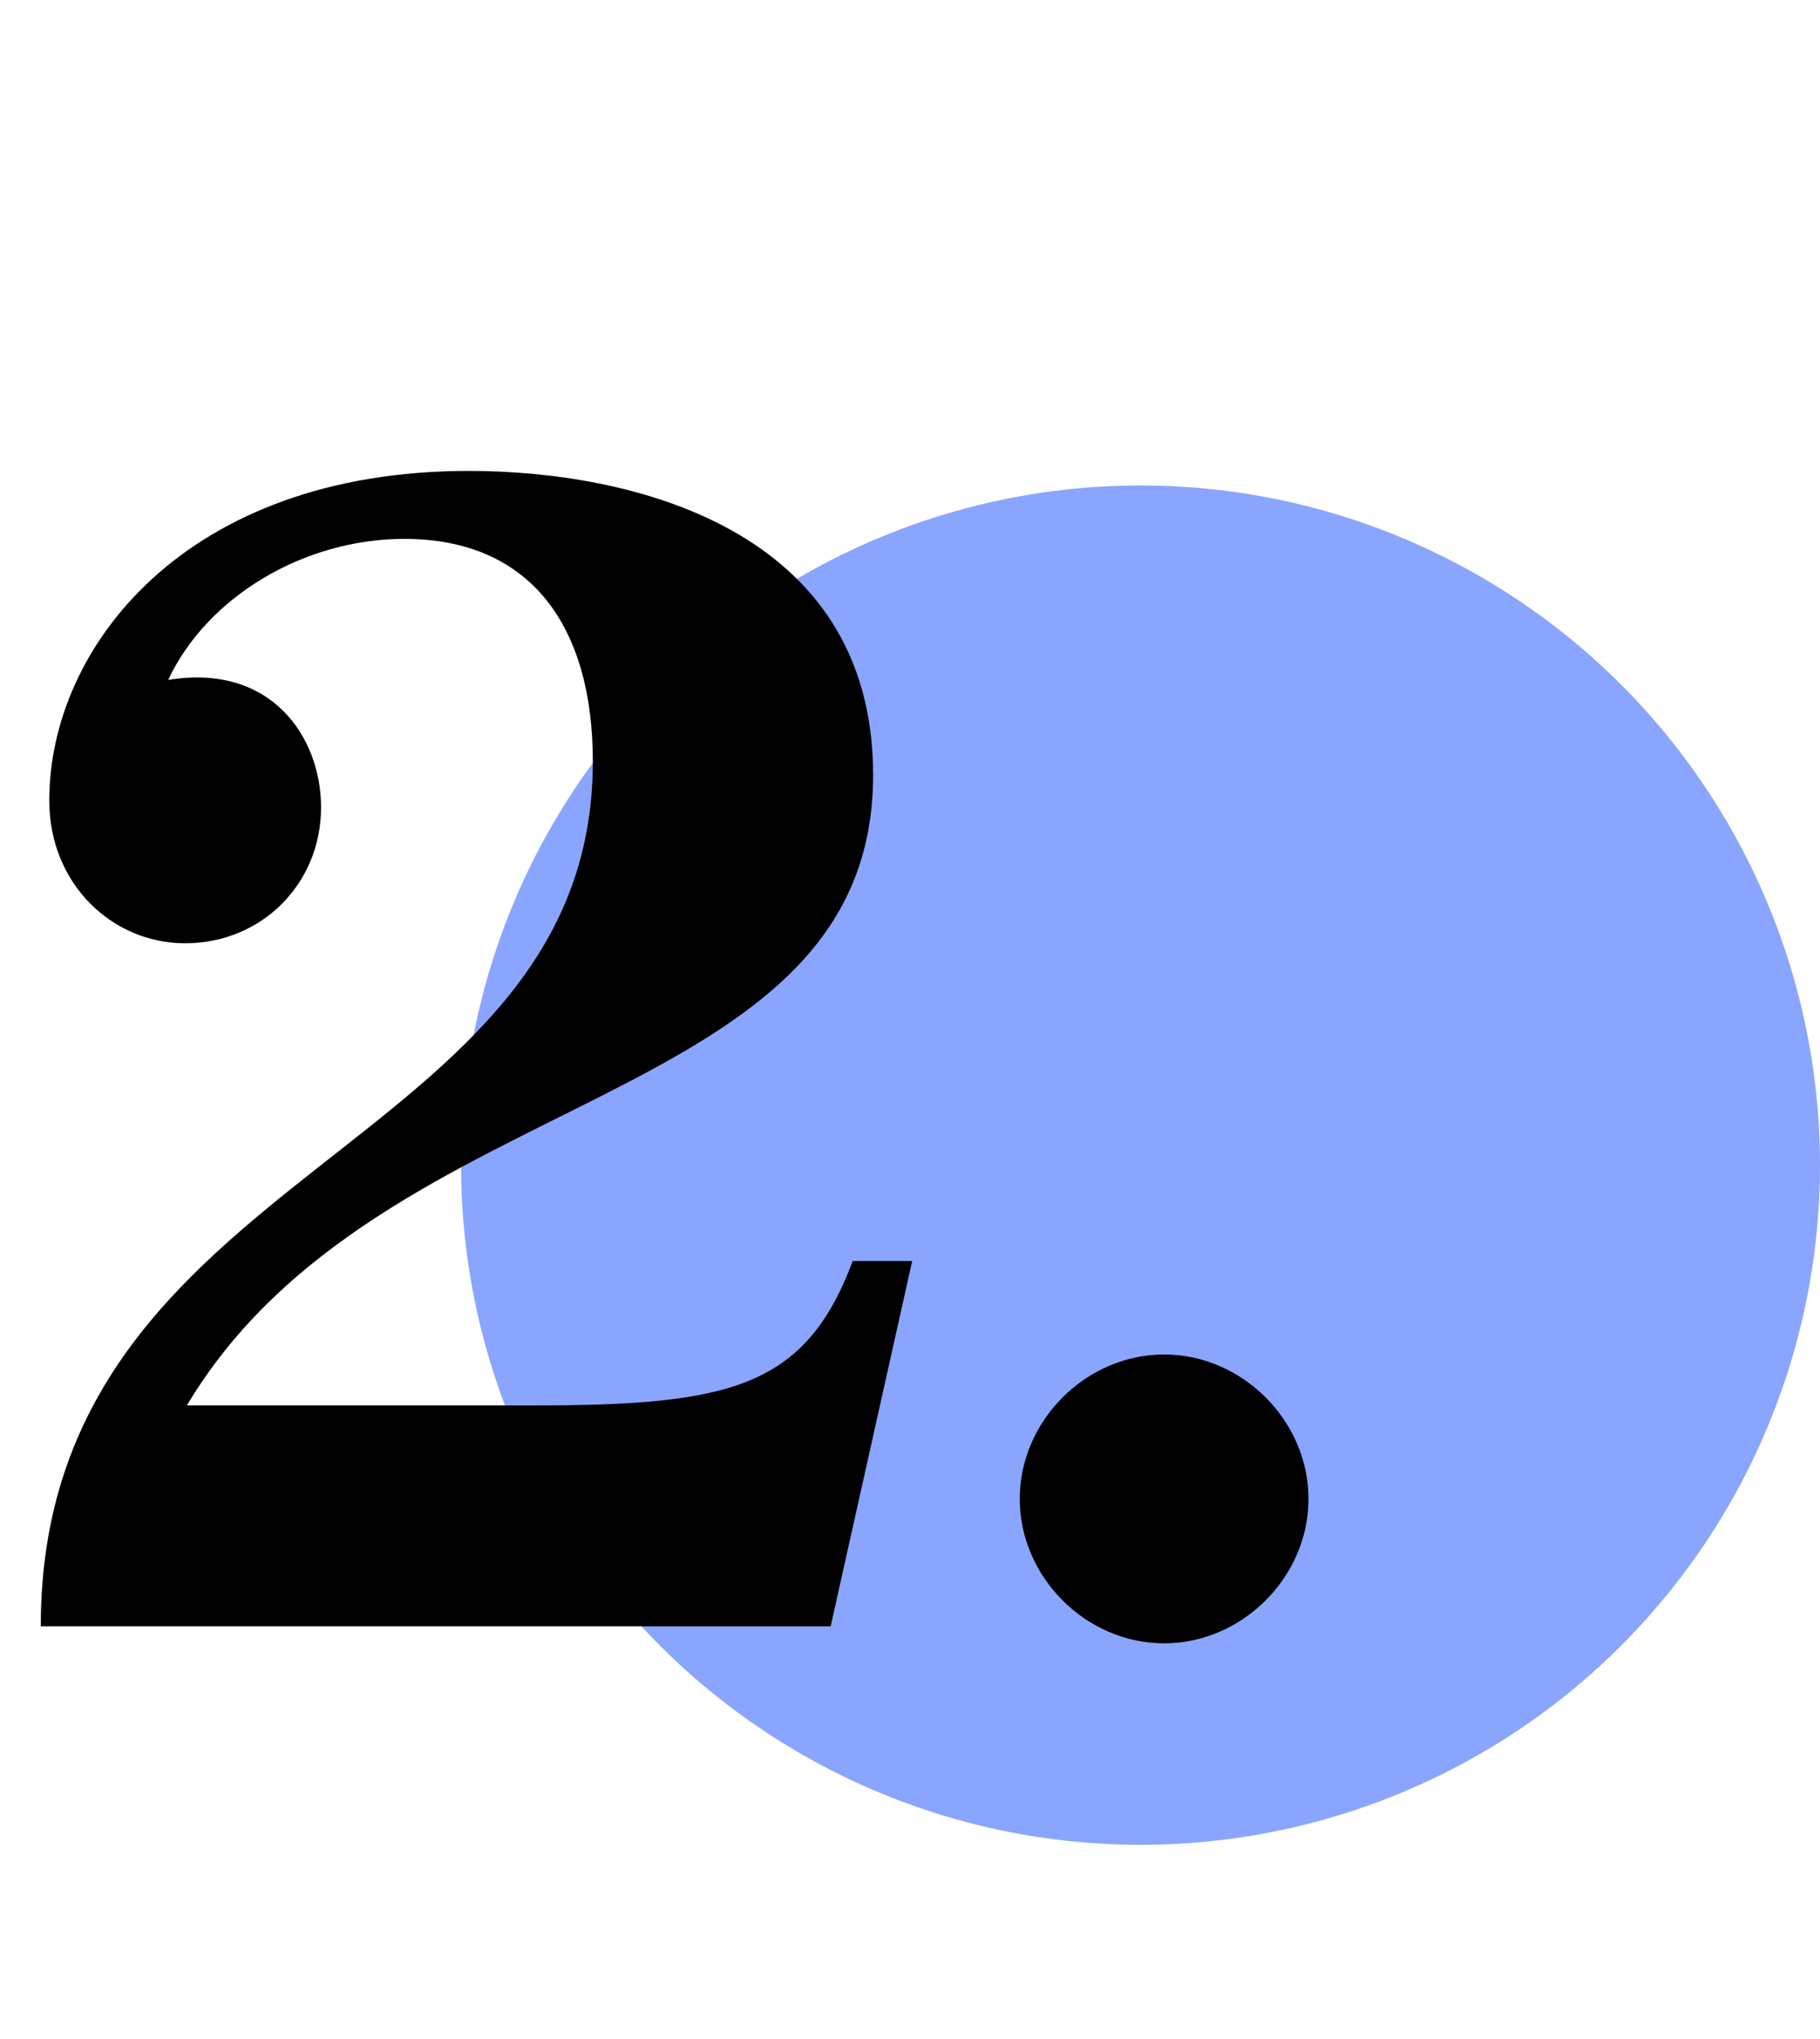
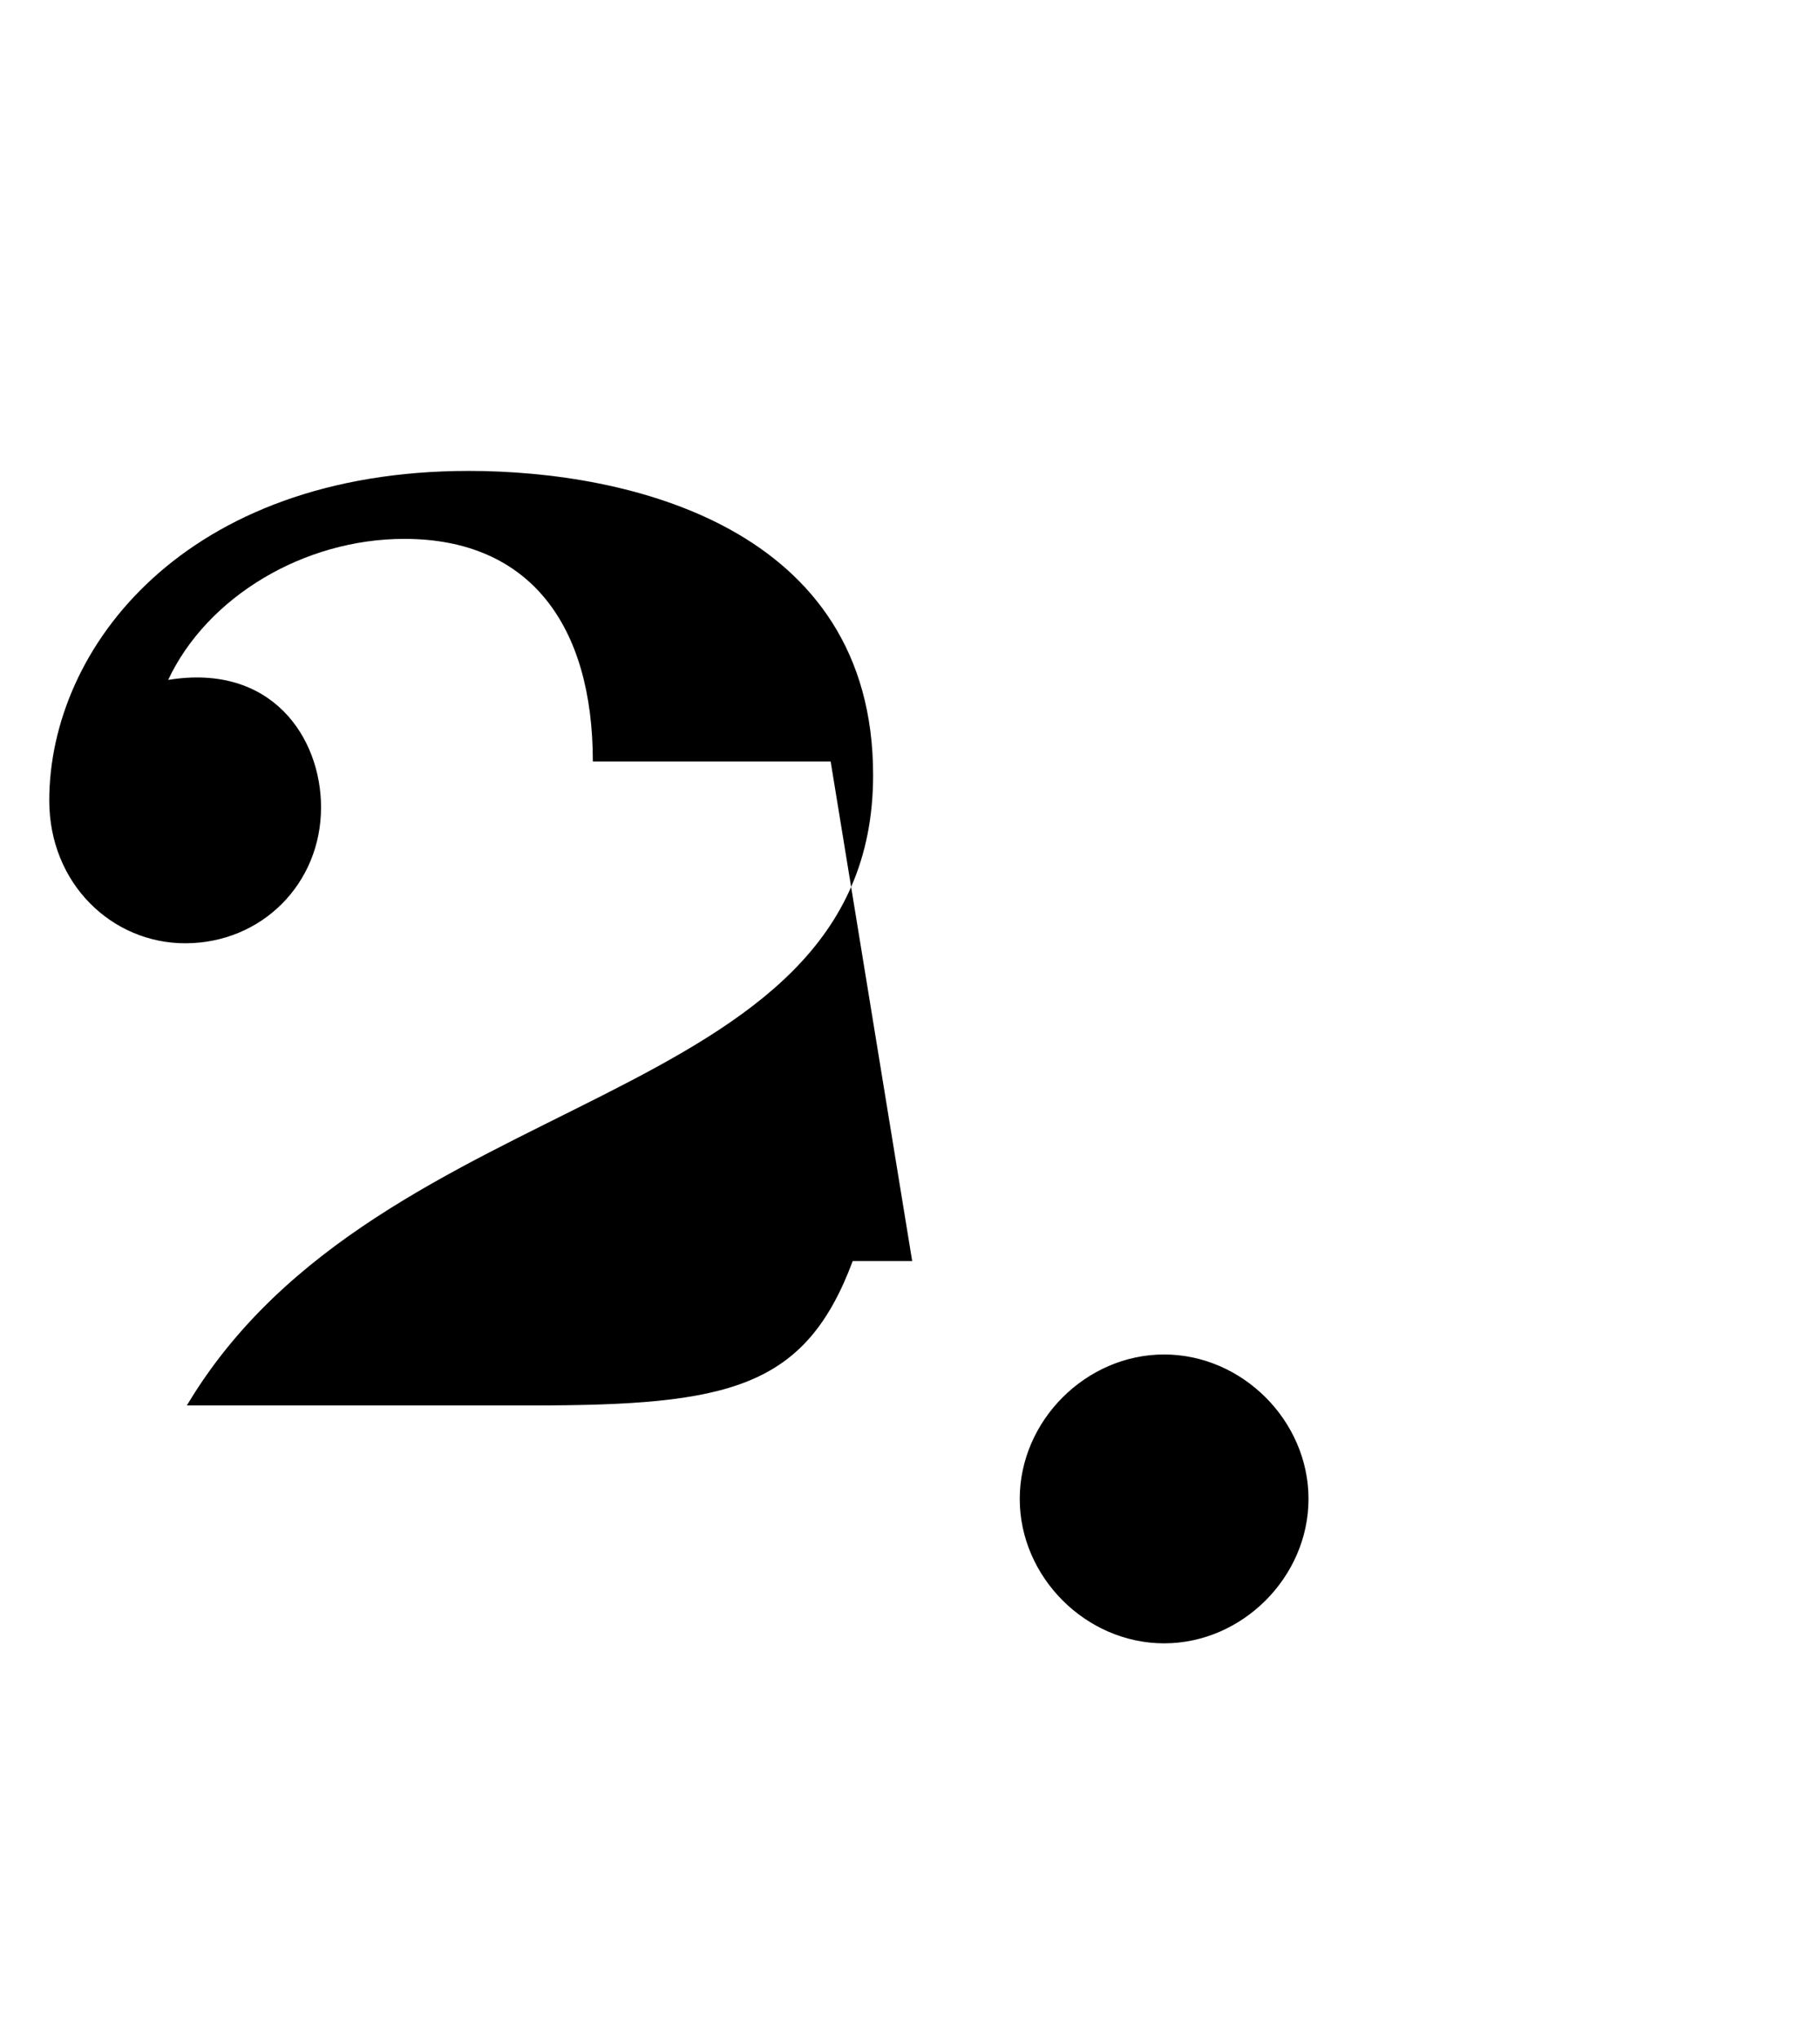
<svg xmlns="http://www.w3.org/2000/svg" width="75" height="84" viewBox="0 0 75 84" fill="none">
-   <circle cx="47" cy="48" r="28" fill="#8AA5FE" />
-   <path d="M35.14 51.95C33.18 57.2 30.03 57.9 21.91 57.9H7.7C15.68 44.53 35.98 45.86 35.98 31.93C35.98 21.71 25.9 19.4 19.32 19.4C7.63 19.4 2.03 26.68 2.03 32.98C2.03 36.41 4.62 38.86 7.63 38.86C10.78 38.86 13.23 36.41 13.23 33.26C13.23 30.39 11.2 27.31 6.93 28.01C8.54 24.58 12.53 22.2 16.66 22.2C21.84 22.2 24.43 25.77 24.43 31.37C24.43 47.68 1.68 47.89 1.68 67H34.23L37.59 51.95H35.14ZM47.972 67.7C51.192 67.7 53.922 64.97 53.922 61.75C53.922 58.53 51.192 55.8 47.972 55.8C44.752 55.8 42.022 58.53 42.022 61.75C42.022 64.97 44.752 67.7 47.972 67.7Z" fill="black" />
+   <path d="M35.14 51.95C33.18 57.2 30.03 57.9 21.91 57.9H7.7C15.68 44.53 35.98 45.86 35.98 31.93C35.98 21.71 25.9 19.4 19.32 19.4C7.63 19.4 2.03 26.68 2.03 32.98C2.03 36.41 4.62 38.86 7.63 38.86C10.78 38.86 13.23 36.41 13.23 33.26C13.23 30.39 11.2 27.31 6.93 28.01C8.54 24.58 12.53 22.2 16.66 22.2C21.84 22.2 24.43 25.77 24.43 31.37H34.23L37.59 51.95H35.14ZM47.972 67.7C51.192 67.7 53.922 64.97 53.922 61.75C53.922 58.53 51.192 55.8 47.972 55.8C44.752 55.8 42.022 58.53 42.022 61.75C42.022 64.97 44.752 67.7 47.972 67.7Z" fill="black" />
</svg>